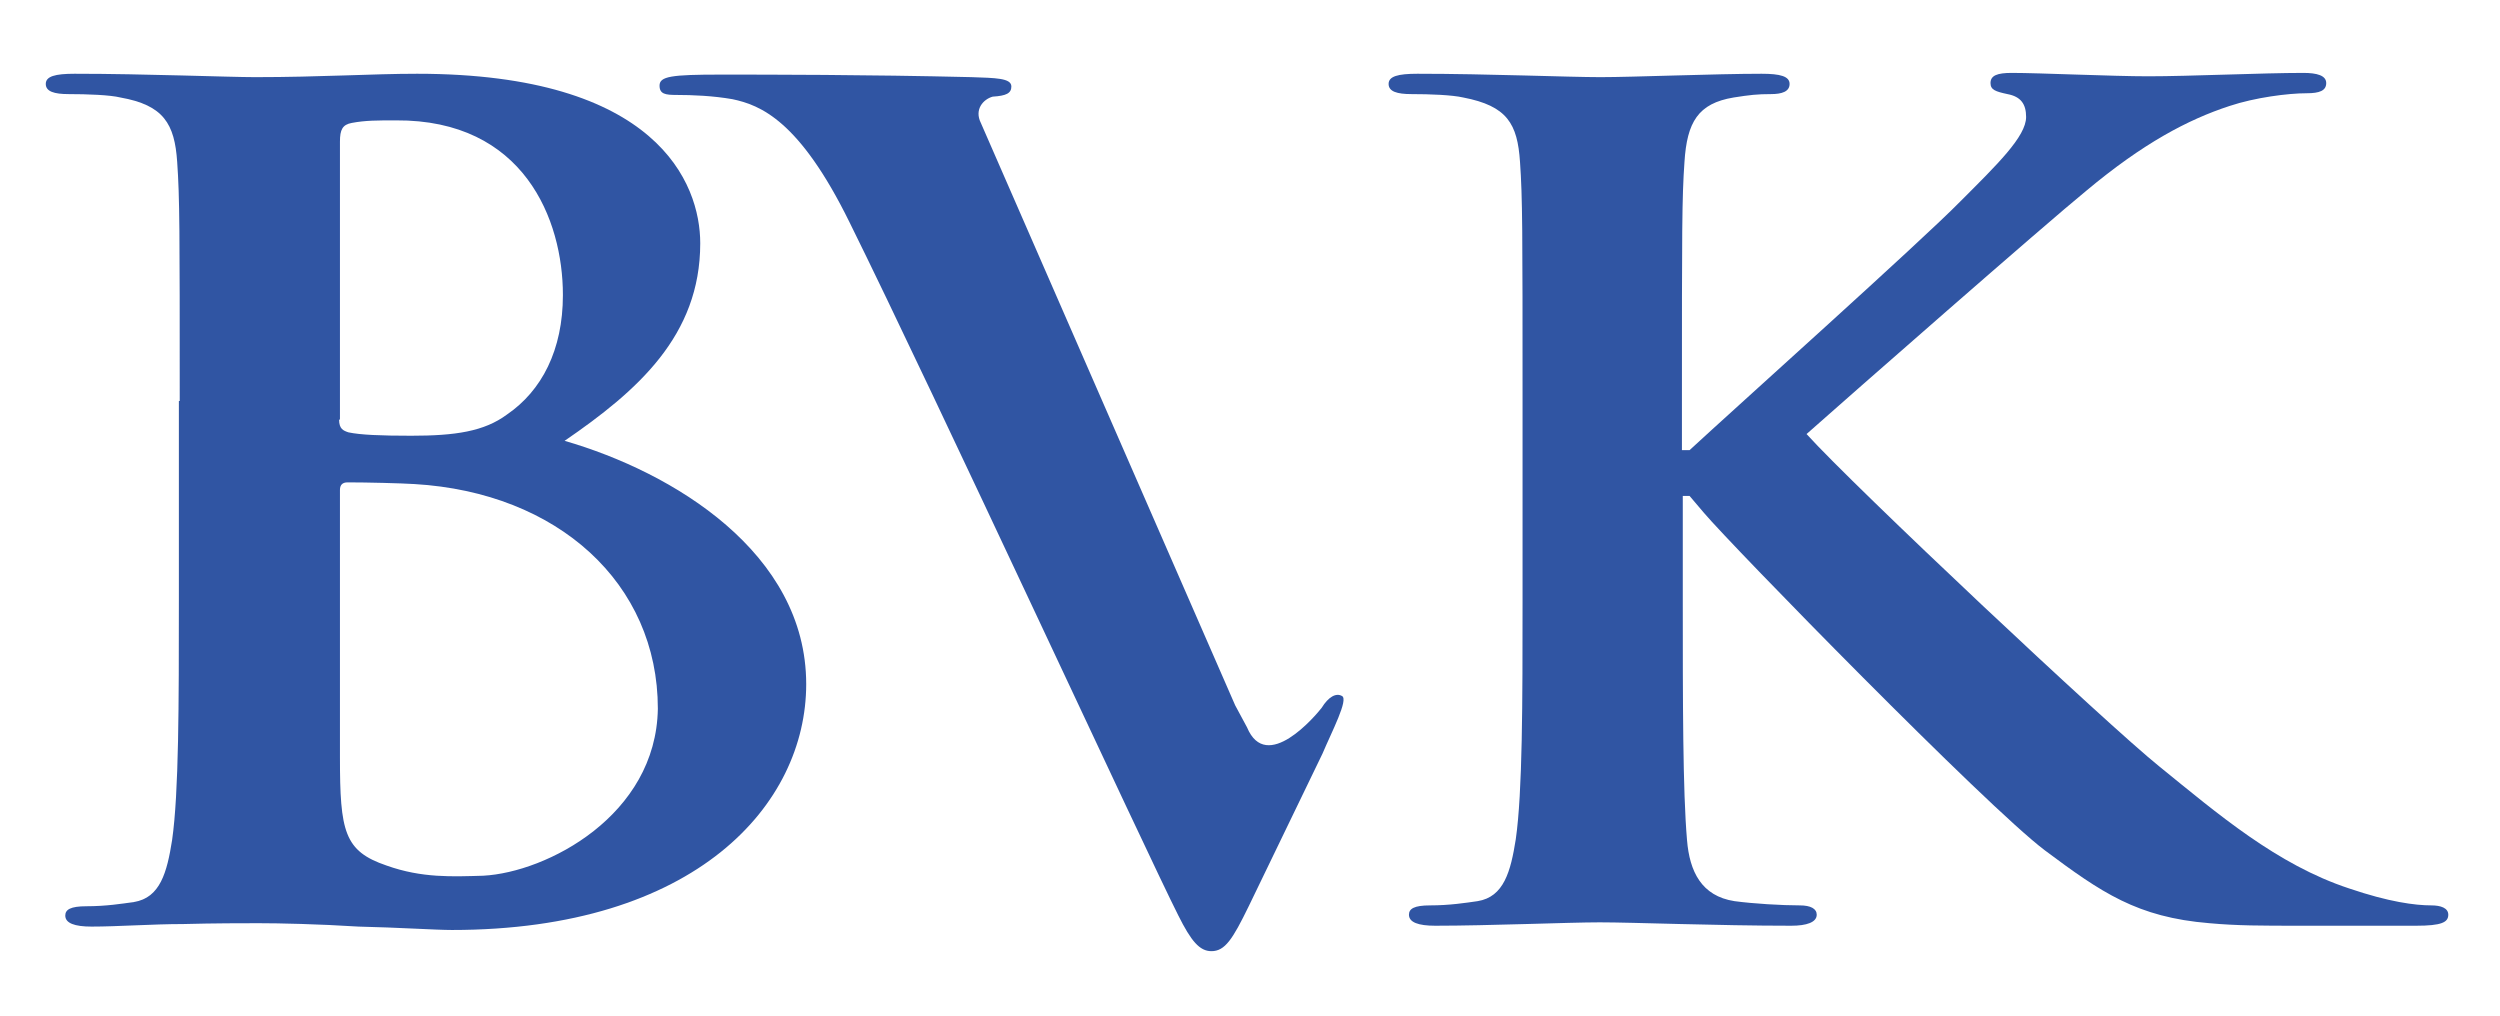
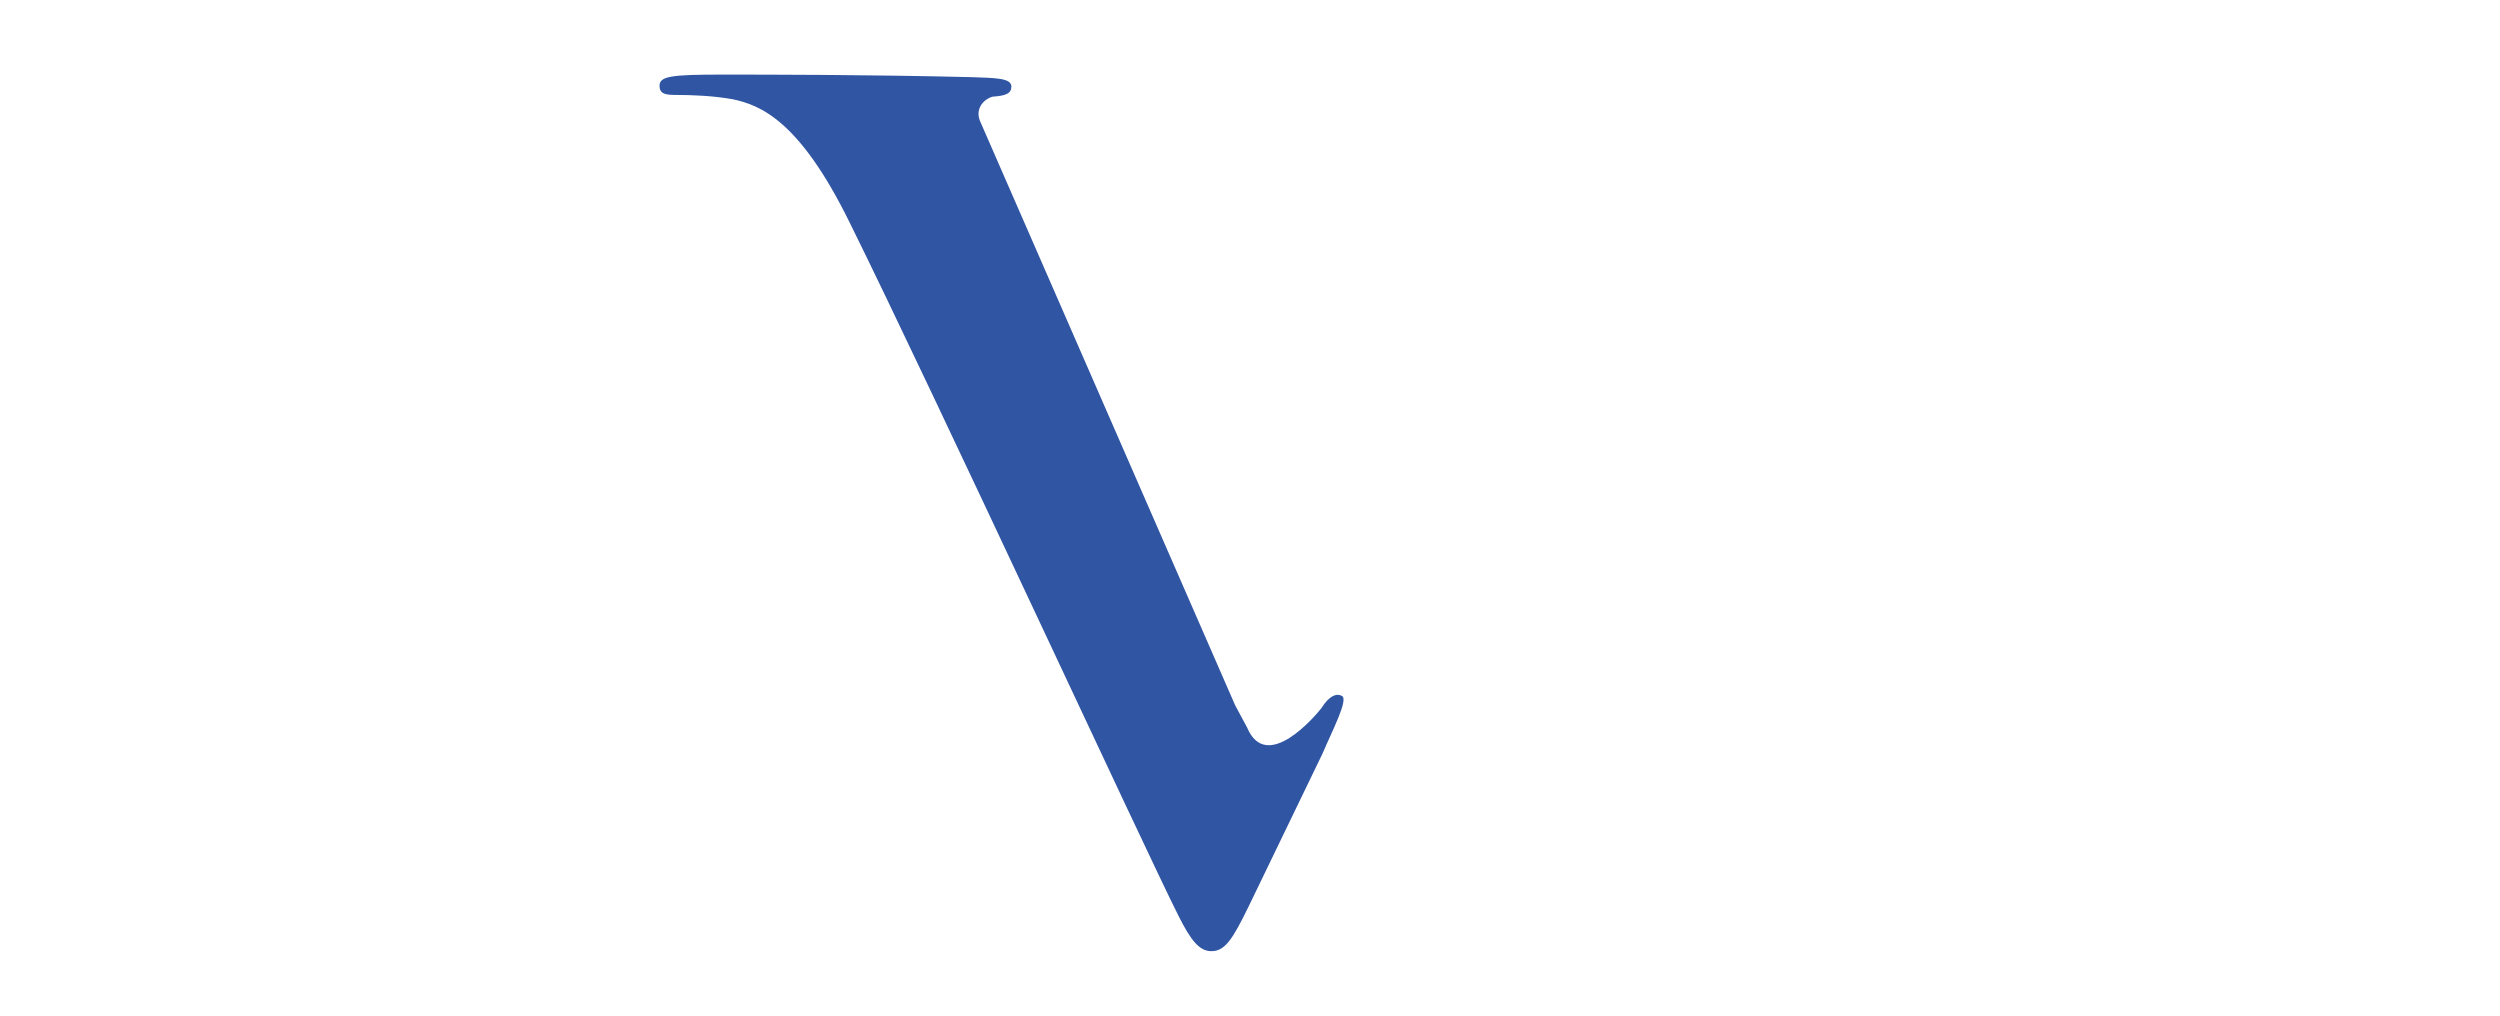
<svg xmlns="http://www.w3.org/2000/svg" version="1.1" id="Ebene_1" x="0px" y="0px" viewBox="0 0 294.9 119.9" style="enable-background:new 0 0 294.9 119.9;" xml:space="preserve">
  <style type="text/css">
	.st0{fill:none;}
	.st1{fill:#3055A3;}
</style>
-   <rect x="-46.3" y="-44.5" class="st0" width="386.9" height="206.9" />
-   <path class="st1" d="M21.2,47.3c0-20.2,0-23.9-0.3-28.2c-0.3-4.5-1.6-6.7-6.7-7.6c-1.2-0.3-3.9-0.4-6.1-0.4c-1.7,0-2.7-0.3-2.7-1.2  c0-0.9,1.1-1.2,3.4-1.2c8.3,0,18.2,0.4,21.3,0.4c7.7,0,13.8-0.4,19.1-0.4c28.3,0,33.4,12.9,33.4,20c0,10.9-7.4,17.4-16,23.3  c12.8,3.7,28.5,13.2,28.5,28.7c0,14.2-13,29-41.8,29c-1.9,0-6.4-0.3-11-0.4c-4.7-0.3-9.4-0.4-11.8-0.4c-1.7,0-5.2,0-8.9,0.1  c-3.6,0-7.7,0.3-10.8,0.3c-2,0-3.1-0.4-3.1-1.3c0-0.7,0.6-1.1,2.5-1.1c2.3,0,4.2-0.3,5.6-0.5c3.1-0.5,3.9-3.5,4.5-7.3  c0.8-5.6,0.8-16.1,0.8-28.3V47.3z M40,49.5c0,1.1,0.5,1.3,1.1,1.5c1.4,0.3,3.8,0.4,7.4,0.4c5.2,0,8.6-0.5,11.3-2.5  c4.1-2.8,6.6-7.6,6.6-14.1c0-8.9-4.6-20.7-19.7-20.6c-2.2,0-3.6,0-5.2,0.3c-1.1,0.2-1.4,0.8-1.4,2.2V49.5z M48.9,57.1  c-1.6-0.1-5.6-0.2-7.9-0.2c-0.6,0-0.9,0.3-0.9,0.9v31.5c0,8.8,0.5,11.1,5.5,12.8c4.2,1.5,7.8,1.3,11.4,1.2  c7.5-0.4,20.4-7.1,20.6-19.7C77.6,68.8,65.8,58.1,48.9,57.1z" />
  <path class="st1" d="M147.1,85.8c2.3,5.5,8.1-1.4,8.8-2.3c0.8-1.3,1.7-1.8,2.4-1.4c0.8,0.4-1.2,4.2-2.3,6.8l-8.7,18  c-1.9,3.9-2.8,5.3-4.4,5.3c-1.4,0-2.4-1.2-3.9-4.2c-3.7-7.3-28.8-61.6-38.8-81.8c-5.9-12-10.5-13.8-13.8-14.5  c-2.3-0.4-4.7-0.5-6.6-0.5c-1.3,0-2-0.1-2-1.1c0-1.1,1.4-1.3,7.2-1.3c5.6,0,17.1,0,29.6,0.3c2.8,0.1,4.7,0.1,4.7,1.1  c0,0.8-0.6,1.1-2.2,1.2c-1.1,0.3-2.2,1.5-1.4,3.1l30,68.7L147.1,85.8z" />
-   <path class="st1" d="M198.5,53.1h0.8c5.3-4.9,27.4-24.7,31.9-29.3c4.4-4.4,7.8-7.7,7.8-10c0-1.5-0.6-2.4-2.2-2.7  c-1.4-0.3-2-0.5-2-1.3c0-0.9,0.8-1.2,2.5-1.2c3.3,0,11.9,0.4,16.1,0.4c4.9,0,13.5-0.4,18.3-0.4c1.6,0,2.7,0.3,2.7,1.2  c0,0.9-0.8,1.2-2.3,1.2c-2.2,0-6.1,0.5-9.1,1.5c-4.9,1.6-10.2,4.4-16.9,10c-4.9,4-27.7,24-33,28.7c5.6,6.2,35.5,34.3,41.6,39.2  c6.9,5.6,13.9,11.6,22.4,14.4c4.7,1.6,7.8,2,9.7,2c1.1,0,2,0.3,2,1.1c0,0.9-0.8,1.3-3.8,1.3h-13.6c-4.7,0-7.5,0-10.8-0.3  c-8.5-0.7-12.7-3.6-19.4-8.6c-6.9-5.2-36.9-35.9-40.2-39.8l-1.7-2h-0.8v12.1c0,12.2,0,22.7,0.5,28.5c0.3,3.7,1.7,6.6,5.6,7.2  c2.2,0.3,5.6,0.5,7.7,0.5c1.3,0,2,0.4,2,1.1c0,0.9-1.2,1.3-3,1.3c-8.8,0-18.6-0.4-22.6-0.4c-3.6,0-13.1,0.4-19.4,0.4  c-2,0-3.1-0.4-3.1-1.3c0-0.7,0.6-1.1,2.5-1.1c2.3,0,4.2-0.3,5.6-0.5c3.1-0.5,3.9-3.5,4.5-7.3c0.8-5.6,0.8-16.1,0.8-28.3V47.3  c0-20.2,0-23.9-0.3-28.2c-0.3-4.5-1.5-6.6-6.7-7.6c-1.3-0.3-3.9-0.4-6.1-0.4c-1.7,0-2.7-0.3-2.7-1.2c0-0.9,1.1-1.2,3.4-1.2  c8.3,0,17.8,0.4,21.6,0.4c3.8,0,13.6-0.4,19-0.4c2.2,0,3.3,0.3,3.3,1.2c0,0.9-0.9,1.2-2.2,1.2c-1.6,0-2.5,0.1-4.4,0.4  c-4.2,0.7-5.5,2.9-5.8,7.6c-0.3,4.3-0.3,8-0.3,28.2V53.1z" />
</svg>